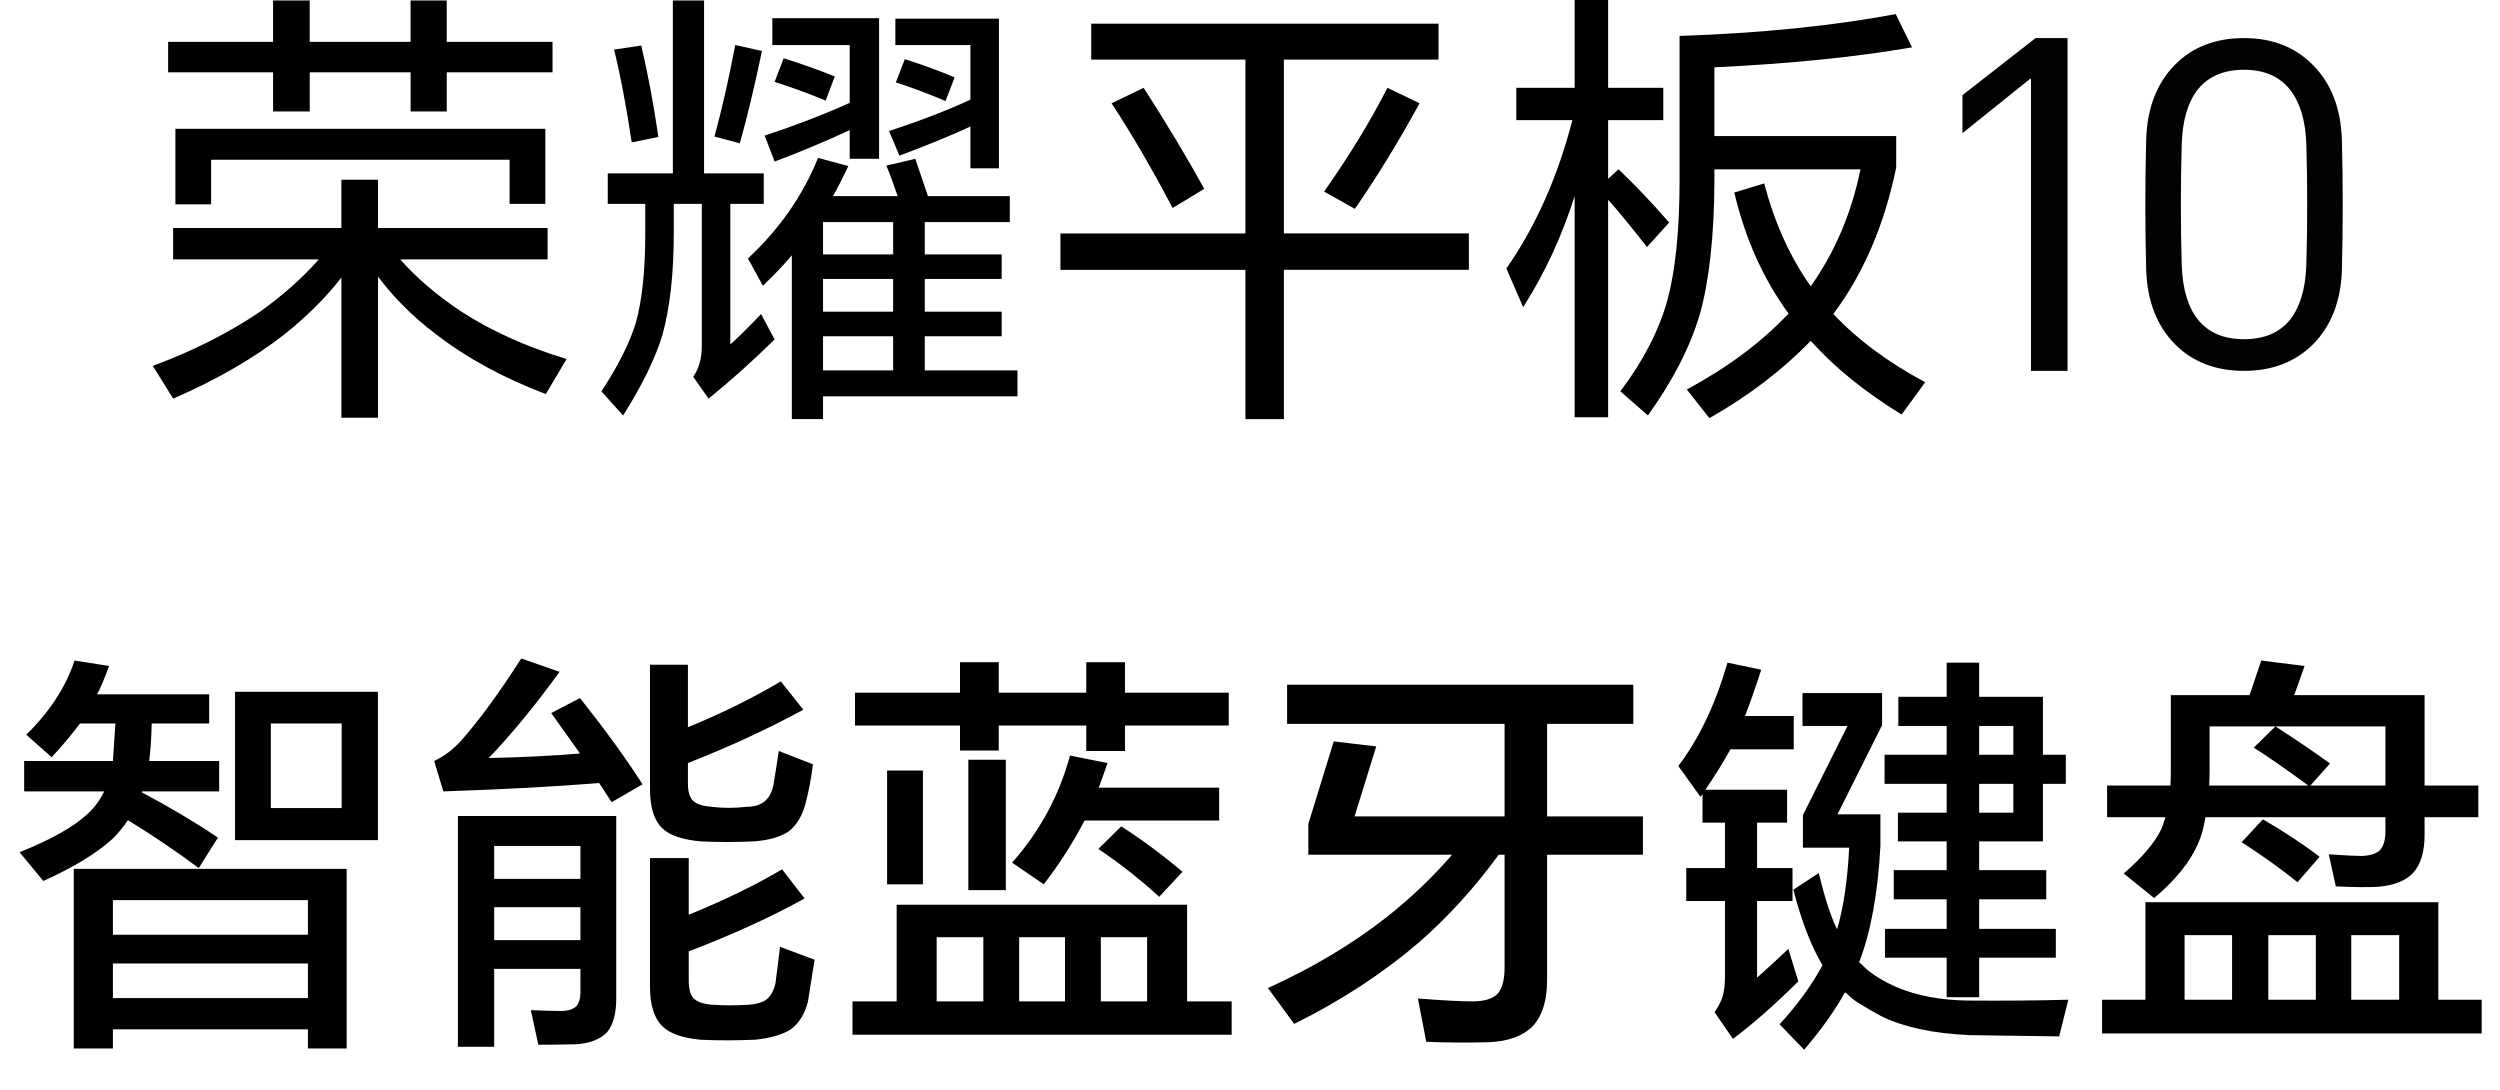
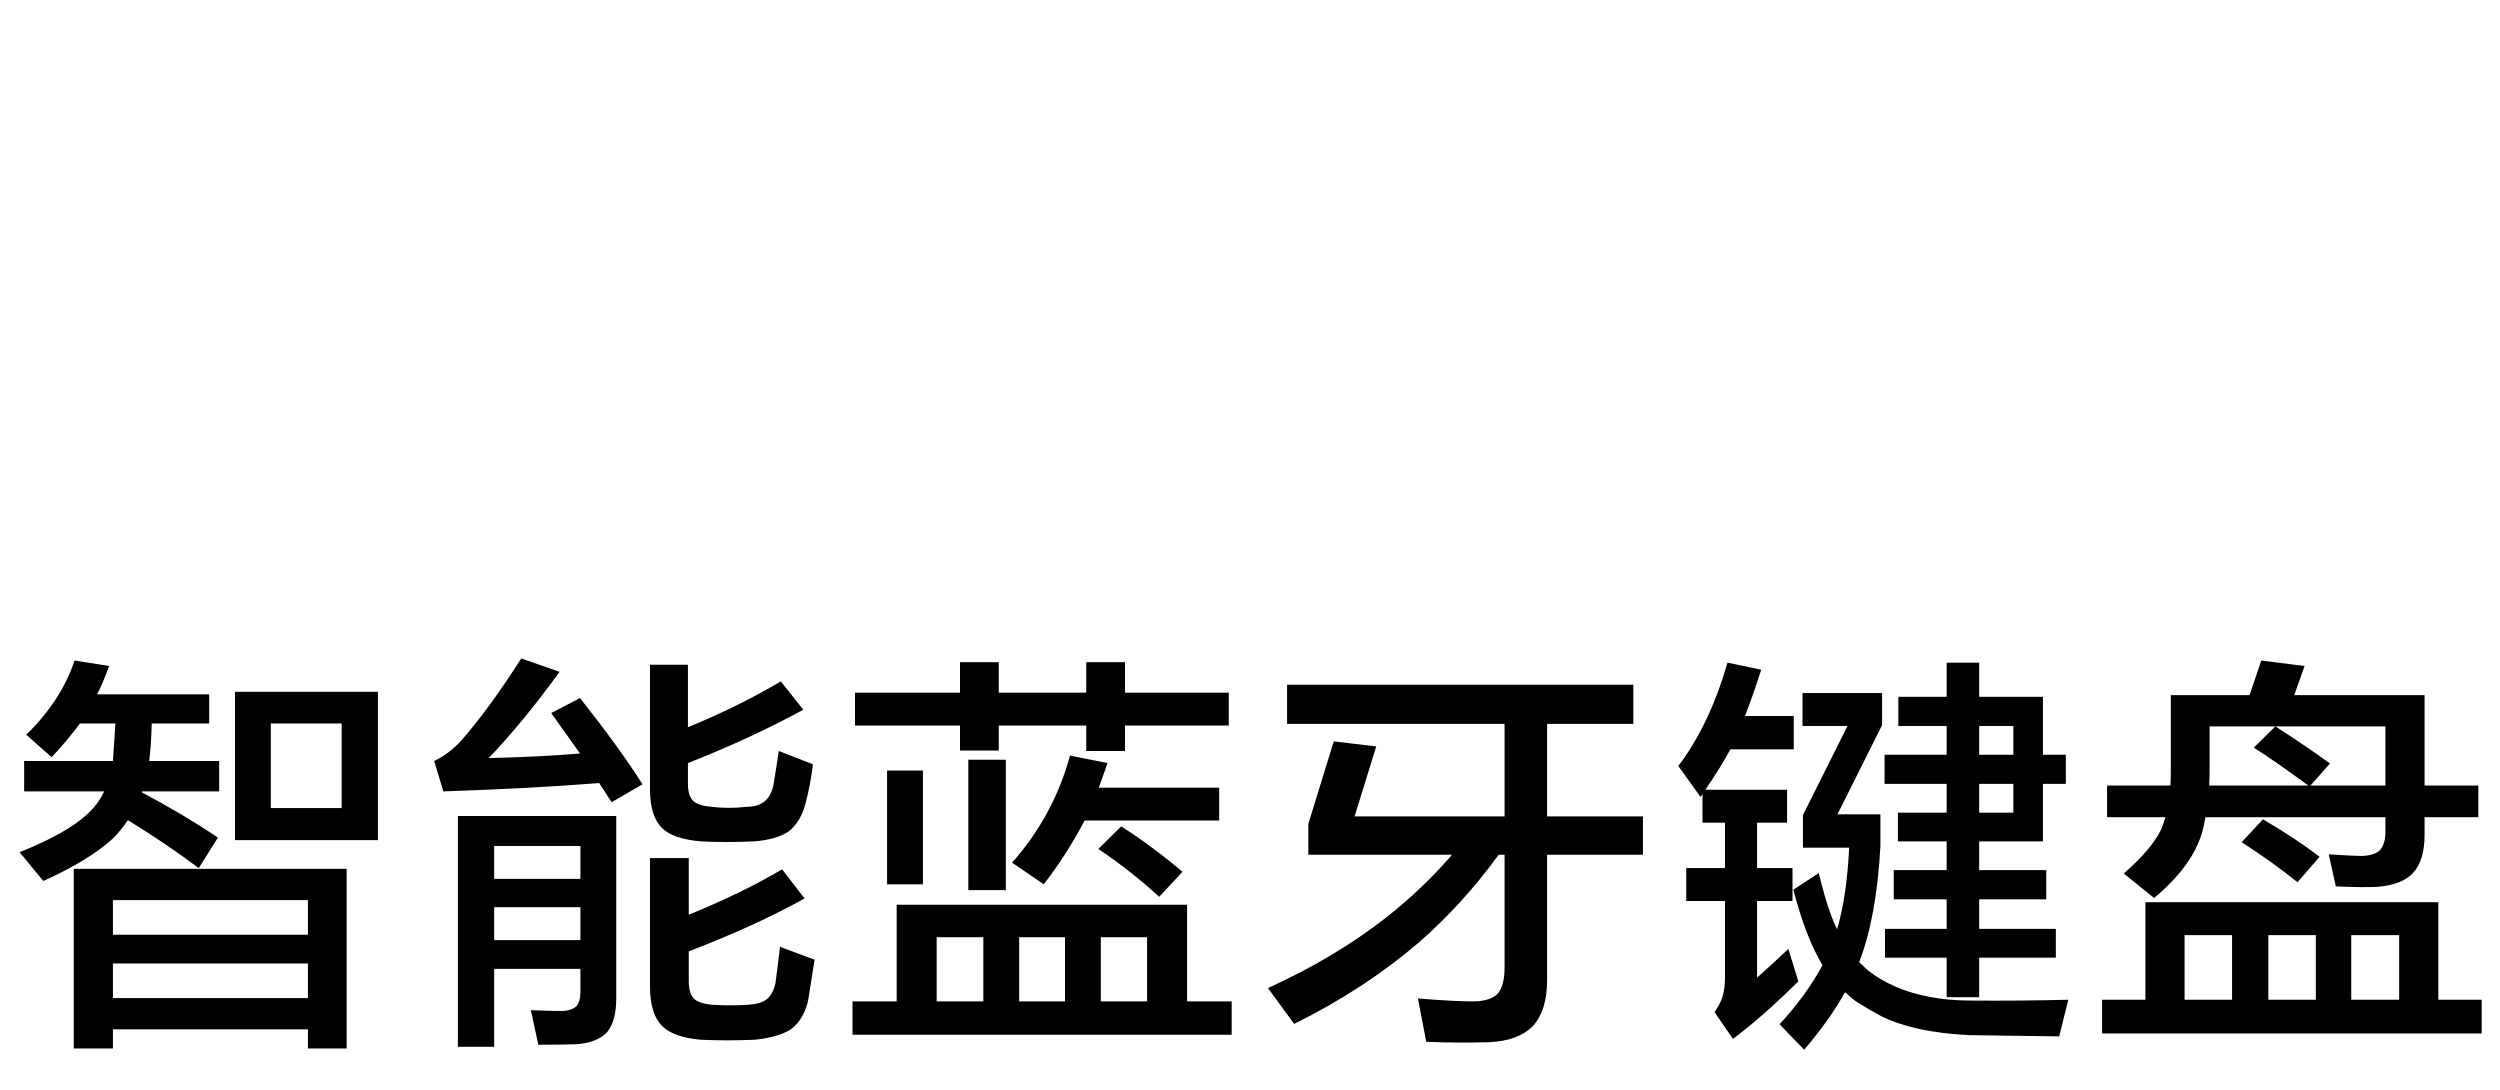
<svg xmlns="http://www.w3.org/2000/svg" width="360" height="157" viewBox="0 0 360 157" fill="none">
  <path d="M49.2 116.36V104.18H39V116.36H49.2ZM54.42 120.98H33.84V99.62H54.42V120.98ZM44.34 148.22H16.26V150.98H10.62V125.12H49.92V150.98H44.34V148.22ZM44.34 143.72V138.74H16.26V143.72H44.34ZM44.34 134.6V129.62H16.26V134.6H44.34ZM21.48 109.58H31.56V113.96H20.46L20.4 114.08C24.6 116.32 28.26 118.5 31.38 120.62L28.62 125C25.46 122.64 22.06 120.34 18.42 118.1C17.78 119.06 17.06 119.94 16.26 120.74C13.94 122.86 10.6 124.9 6.24 126.86L2.82 122.72C7.3 120.92 10.52 119.12 12.48 117.32C13.56 116.36 14.4 115.24 15 113.96H3.48V109.58H16.26C16.26 109.38 16.38 107.58 16.62 104.18H11.52C10.36 105.74 9 107.36 7.44 109.04L3.78 105.8C7.14 102.52 9.46 98.96 10.74 95.12L15.72 95.9C15 97.82 14.42 99.18 13.98 99.98H30.12V104.18H21.84V104.36C21.8 106.28 21.68 108.02 21.48 109.58ZM86.28 112.76C79.8 113.28 72.32 113.68 63.84 113.96L62.52 109.58C63.96 108.9 65.26 107.92 66.42 106.64C69.06 103.64 71.94 99.7 75.06 94.82L80.58 96.74C77.14 101.5 73.74 105.64 70.38 109.16C75.54 109.04 79.92 108.82 83.52 108.5C82.96 107.7 81.58 105.76 79.38 102.68L83.52 100.52C87.32 105.32 90.32 109.46 92.52 112.94L88.08 115.52C87.48 114.6 86.88 113.68 86.28 112.76ZM83.58 139.52H71.16V150.74H65.94V117.5H88.74V143.78C88.74 145.94 88.3 147.56 87.42 148.64C86.42 149.68 84.9 150.26 82.86 150.38C81.1 150.42 79.32 150.44 77.52 150.44L76.44 145.46C78.12 145.54 79.58 145.58 80.82 145.58C81.74 145.58 82.46 145.36 82.98 144.92C83.38 144.44 83.58 143.78 83.58 142.94V139.52ZM83.58 135.38V130.64H71.16V135.38H83.58ZM83.58 126.56V121.82H71.16V126.56H83.58ZM99.06 109.88V112.82C99.06 114.02 99.32 114.86 99.84 115.34C100.28 115.78 101.14 116.06 102.42 116.18C104.14 116.38 105.84 116.38 107.52 116.18C108.6 116.18 109.46 115.92 110.1 115.4C110.7 114.92 111.12 114.16 111.36 113.12C111.64 111.48 111.9 109.82 112.14 108.14L117.06 110.06C116.82 112.06 116.46 113.96 115.98 115.76C115.5 117.52 114.7 118.84 113.58 119.72C112.38 120.52 110.7 121 108.54 121.16C105.9 121.28 103.36 121.28 100.92 121.16C98.24 120.92 96.38 120.28 95.34 119.24C94.18 118.12 93.6 116.24 93.6 113.6V95.72H99.06V104.72C103.86 102.76 108.32 100.56 112.44 98.12L115.68 102.2C110.52 105 104.98 107.56 99.06 109.88ZM99.18 137V141.2C99.18 142.44 99.42 143.3 99.9 143.78C100.38 144.26 101.24 144.56 102.48 144.68C104.24 144.8 106.02 144.8 107.82 144.68C108.98 144.6 109.84 144.34 110.4 143.9C111 143.42 111.42 142.66 111.66 141.62C111.9 139.86 112.12 138.1 112.32 136.34L117.3 138.2C116.98 140.24 116.66 142.26 116.34 144.26C115.86 146.06 115.04 147.38 113.88 148.22C112.72 148.98 111 149.48 108.72 149.72C106 149.84 103.38 149.84 100.86 149.72C98.26 149.48 96.42 148.82 95.34 147.74C94.18 146.58 93.6 144.68 93.6 142.04V123.56H99.18V131.72C104.3 129.64 108.78 127.46 112.62 125.18L115.86 129.38C111.1 132.02 105.54 134.56 99.18 137ZM127.74 110.96H132.9V127.34H127.74V110.96ZM139.44 109.4H144.84V128.18H139.44V109.4ZM158.22 113.42H175.56V118.16H156.18C154.46 121.44 152.5 124.5 150.3 127.34L145.74 124.22C149.74 119.7 152.52 114.56 154.08 108.8L159.48 109.88C159 111.28 158.58 112.46 158.22 113.42ZM158.16 122.24L161.46 119C164.46 120.92 167.4 123.1 170.28 125.54L166.92 129.14C164.32 126.74 161.4 124.44 158.16 122.24ZM170.94 144.2H177.36V149H122.76V144.2H129.12V130.28H170.94V144.2ZM165.18 144.2V134.96H158.52V144.2H165.18ZM153.36 144.2V134.96H146.76V144.2H153.36ZM141.6 144.2V134.96H134.88V144.2H141.6ZM162 104.48V108.14H156.42V104.48H143.82V108.08H138.24V104.48H123.12V99.74H138.24V95.36H143.82V99.74H156.42V95.36H162V99.74H176.94V104.48H162ZM215.82 123.08C212.34 127.84 208.52 132.04 204.36 135.68C199.08 140.2 193.08 144.12 186.36 147.44L182.58 142.28C189.02 139.36 194.74 135.94 199.74 132.02C203.18 129.3 206.3 126.32 209.1 123.08H188.4V118.64L192.06 106.76L198.18 107.48L195.06 117.56H216.66V104.24H185.34V98.6H235.2V104.24H222.78V117.56H236.58V123.08H222.78V141.14C222.78 144.06 222.1 146.26 220.74 147.74C219.34 149.18 217.22 149.96 214.38 150.08C211.26 150.16 208.26 150.14 205.38 150.02L204.18 143.78C207.7 144.06 210.32 144.2 212.04 144.2C213.72 144.2 214.92 143.84 215.64 143.12C216.32 142.36 216.66 141.08 216.66 139.28V123.08H215.82ZM267.72 138.56C268 138.8 268.36 139.14 268.8 139.58C269.96 140.54 271.36 141.38 273 142.1C276 143.38 279.48 144.04 283.44 144.08C288.64 144.12 293.44 144.08 297.84 143.96L296.52 149.24C291.36 149.16 287.06 149.1 283.62 149.06C278.38 148.82 274.16 147.92 270.96 146.36C269.76 145.72 268.56 145.02 267.36 144.26L267.18 144.14C266.7 143.78 266.28 143.42 265.92 143.06C265.84 143.02 265.76 142.96 265.68 142.88C264.28 145.44 262.32 148.2 259.8 151.16L256.26 147.5C258.86 144.66 260.92 141.82 262.44 138.98C260.84 136.34 259.44 132.72 258.24 128.12L261.9 125.72C262.78 129.36 263.66 132.06 264.54 133.82C265.46 130.74 266.04 126.82 266.28 122.06H259.62V117.38L266.04 104.54H259.56V99.8H271.02V104.42L264.6 117.26H270.78V121.82C270.42 128.62 269.4 134.2 267.72 138.56ZM289.92 108.68V104.54H285V108.68H289.92ZM289.92 112.88H285V117.02H289.92V112.88ZM294.18 112.88V121.16H285V125.3H294.66V129.5H285V133.76H296.04V137.9H285V143.6H280.32V137.9H271.44V133.76H280.32V129.5H272.7V125.3H280.32V121.16H273.3V117.02H280.32V112.88H271.38V108.68H280.32V104.54H273.36V100.34H280.32V95.42H285V100.34H294.18V108.68H297.48V112.88H294.18ZM245.58 113.72H257.34V118.46H253.02V125H258.12V129.74H253.02V140.78C254.42 139.54 255.92 138.16 257.52 136.64L258.96 141.32C255.48 144.76 252.34 147.52 249.54 149.6L246.9 145.76C247.46 144.92 247.84 144.18 248.04 143.54C248.28 142.7 248.4 141.74 248.4 140.66V129.74H242.82V125H248.4V118.46H245.16V114.32C245.08 114.48 244.98 114.62 244.86 114.74L241.68 110.3C244.68 106.34 247.04 101.38 248.76 95.42L253.62 96.44C252.78 99.04 252 101.26 251.28 103.1H258.3V107.9H249.18C248.22 109.66 247.02 111.6 245.58 113.72ZM322.8 121.28L325.86 117.98C329.02 119.82 331.74 121.62 334.02 123.38L330.84 127.04C328.52 125.16 325.84 123.24 322.8 121.28ZM321.42 143.96V134.66H314.58V143.96H321.42ZM333.48 143.96V134.66H326.64V143.96H333.48ZM345.48 143.96V134.66H338.58V143.96H345.48ZM351.12 143.96H357.36V148.82H302.7V143.96H308.94V129.92H351.12V143.96ZM349.14 117.68V120.2C349.14 122.64 348.6 124.46 347.52 125.66C346.48 126.82 344.78 127.5 342.42 127.7C341.02 127.78 339 127.76 336.36 127.64L335.34 123.02C337.74 123.18 339.32 123.26 340.08 123.26C341.28 123.22 342.16 122.94 342.72 122.42C343.24 121.82 343.5 120.94 343.5 119.78V117.68H317.58C317.34 119.2 316.98 120.48 316.5 121.52C315.38 124.12 313.28 126.72 310.2 129.32L305.82 125.78C308.46 123.5 310.26 121.38 311.22 119.42C311.42 118.94 311.62 118.36 311.82 117.68H303.42V113.12H312.54C312.58 112.56 312.6 111.68 312.6 110.48V100.1H323.94C324.5 98.46 325.06 96.8 325.62 95.12L331.86 95.9C331.22 97.74 330.72 99.14 330.36 100.1H349.14V113.12H356.88V117.68H349.14ZM343.5 113.12V104.6H318.18V110.66C318.18 111.78 318.16 112.6 318.12 113.12H332.4C329.08 110.68 326.46 108.86 324.54 107.66L327.66 104.6C330.58 106.48 333.2 108.26 335.52 109.94L332.7 113.12H343.5Z" fill="black" />
  <g clip-path="url(#clip0_0_30)">
    <path d="M57.626 37.349C59.925 39.971 62.838 42.462 66.352 44.82C70.738 47.66 75.819 49.955 81.591 51.7L78.596 56.744C72.477 54.431 67.156 51.523 62.644 48.029C59.473 45.624 56.736 42.893 54.438 39.84V60.153H49.162V39.971C46.949 42.812 44.235 45.52 41.024 48.096C36.552 51.591 31.187 54.695 24.936 57.403L22.005 52.686C27.777 50.546 32.925 47.947 37.442 44.888C40.784 42.484 43.607 39.976 45.906 37.354H24.931V32.832H49.158V25.884H54.433V32.832H78.854V37.354H57.622L57.626 37.349ZM64.333 10.42V16.055H59.126V10.42H44.601V16.055H39.325V10.42H24.213V6.03H39.321V0.068H44.596V6.03H59.121V0.068H64.329V6.03H79.567V10.42H64.329H64.333ZM25.256 18.545H78.529V29.356H73.384V22.998H30.401V29.42H25.256V18.541V18.545Z" fill="black" />
-     <path d="M105.167 29.356V49.605C106.336 48.556 107.813 47.092 109.593 45.215L111.544 48.883C108.333 52.027 105.162 54.868 102.037 57.403L99.824 54.259C100.646 53.082 101.061 51.596 101.061 49.805V29.36H97.023V33.619C97.023 39.385 96.477 44.257 95.393 48.233C94.35 51.641 92.462 55.504 89.725 59.83L86.599 56.358C88.989 52.732 90.637 49.455 91.549 46.529C92.462 43.252 92.918 38.972 92.918 33.687V29.36H87.516V24.971H96.892V0.068H101.386V24.966H109.981V29.356H105.162H105.167ZM88.428 7.144L92.335 6.553C93.248 10.352 94.074 14.742 94.81 19.722L90.967 20.508C90.186 15.269 89.336 10.811 88.428 7.144ZM105.88 6.485L109.724 7.339C108.595 12.71 107.529 17.146 106.531 20.64L102.881 19.659C103.925 15.86 104.923 11.47 105.876 6.489L105.88 6.485ZM119.949 28.243H129.262C128.612 26.32 128.065 24.857 127.632 23.853L131.801 22.867C132.41 24.657 133.015 26.452 133.625 28.243H145.413V31.978H133.169V36.631H144.239V40.167H133.169V44.884H144.239V48.424H133.169V53.336H146.519V57.072H118.517V60.348H114.023V36.759C112.98 38.026 111.589 39.49 109.855 41.148L107.705 37.218C112.221 33.023 115.586 28.197 117.799 22.735L122.162 23.912C121.336 25.657 120.6 27.102 119.949 28.238V28.243ZM122.357 18.741C118.666 20.445 115.062 21.953 111.544 23.262L110.112 19.527C114.498 18.086 118.576 16.514 122.357 14.81V6.485H111.219V2.622H126.588V22.867H122.357V18.741ZM112.849 8.389C115.496 9.22 117.953 10.093 120.207 11.011L118.901 14.483C116.255 13.392 113.798 12.497 111.544 11.797L112.849 8.389ZM128.612 36.631V31.978H118.517V36.631H128.612ZM128.612 44.884V40.167H118.517V44.884H128.612ZM128.612 53.336V48.424H118.517V53.336H128.612ZM139.745 18.218C137.23 19.395 133.819 20.795 129.519 22.412L128.02 18.872C132.536 17.386 136.443 15.882 139.741 14.351V6.485H128.933V2.686H143.846V24.244H139.741V18.213L139.745 18.218ZM130.301 8.521C133.033 9.393 135.422 10.27 137.465 11.143L136.159 14.551C133.467 13.415 131.082 12.52 128.996 11.865L130.296 8.525L130.301 8.521Z" fill="black" />
-     <path d="M184.878 38.858V60.352H179.341V38.858H152.702V33.619H179.341V8.584H157.134V3.408H207.149V8.584H184.878V33.614H211.517V38.853H184.878V38.858ZM160.065 14.873L164.689 12.647C167.946 17.713 170.855 22.562 173.415 27.193L168.859 29.947C165.819 24.18 162.888 19.159 160.065 14.873ZM199.792 12.647L204.416 14.873C201.463 20.29 198.361 25.357 195.104 30.074L190.673 27.584C194.277 22.471 197.312 17.491 199.792 12.647Z" fill="black" />
    <path d="M231.57 28.765V60.089H226.75V28.243C224.885 34.096 222.41 39.426 219.33 44.229L216.918 38.658C221.127 32.633 224.298 25.512 226.426 17.296H218.35V12.642H226.75V0H231.57V12.647H239.514V17.3H231.57V25.752L233.065 24.375C235.413 26.602 237.844 29.161 240.359 32.042L237.166 35.577C234.822 32.564 232.952 30.292 231.566 28.761L231.57 28.765ZM246.876 24.375V26.143C246.831 34.005 246.14 40.362 244.789 45.211C243.399 49.928 240.905 54.799 237.302 59.821L233.327 56.349C236.628 51.982 238.886 47.615 240.102 43.243C241.271 38.922 241.858 33.11 241.858 25.816V5.176C253.493 4.781 263.871 3.735 272.986 2.031L275.334 6.816C267.259 8.216 257.775 9.175 246.876 9.697V19.59H273.054V24.112C271.36 32.369 268.343 39.403 264.002 45.211C267.431 48.878 271.839 52.155 277.223 55.04L273.835 59.694C268.497 56.417 264.133 52.877 260.747 49.078C256.749 53.227 251.89 56.94 246.158 60.216L242.902 56.09C248.805 52.9 253.692 49.255 257.554 45.147C253.904 40.167 251.303 34.359 249.739 27.72L254.039 26.411C255.557 32.137 257.793 37.072 260.747 41.221C264.219 36.331 266.609 30.715 267.909 24.38H246.876V24.375Z" fill="black" />
    <path d="M297.726 5.486V53.405H292.463V11.354H292.331L282.594 19.177V13.701L293.12 5.486H297.726Z" fill="#020202" />
    <path d="M337.227 39.036C337.059 43.409 335.69 46.908 333.121 49.532C330.552 52.114 327.226 53.405 323.141 53.405C319.056 53.405 315.686 52.114 313.16 49.532C310.591 46.908 309.222 43.388 309.054 38.973C308.885 32.642 308.885 26.291 309.054 19.918C309.222 15.503 310.591 11.984 313.16 9.36C315.686 6.777 319.013 5.486 323.141 5.486C327.268 5.486 330.552 6.798 333.121 9.422C335.69 12.046 337.059 15.566 337.227 19.981C337.396 26.353 337.396 32.705 337.227 39.036ZM314.17 38.224C314.297 41.639 315.076 44.242 316.508 46.033C318.024 47.907 320.235 48.844 323.141 48.844C326.046 48.844 328.257 47.907 329.773 46.033C331.205 44.2 331.984 41.597 332.111 38.224C332.279 32.392 332.279 26.541 332.111 20.668C331.984 17.336 331.205 14.754 329.773 12.921C328.257 11.005 326.046 10.047 323.141 10.047C320.235 10.047 318.024 10.984 316.508 12.858C315.076 14.649 314.297 17.253 314.17 20.668C314.002 26.541 314.002 32.392 314.17 38.224Z" fill="#020202" />
  </g>
  <defs>
    <clipPath id="clip0_0_30">
-       <rect width="315.455" height="61.719" fill="white" transform="translate(22)" />
-     </clipPath>
+       </clipPath>
  </defs>
</svg>